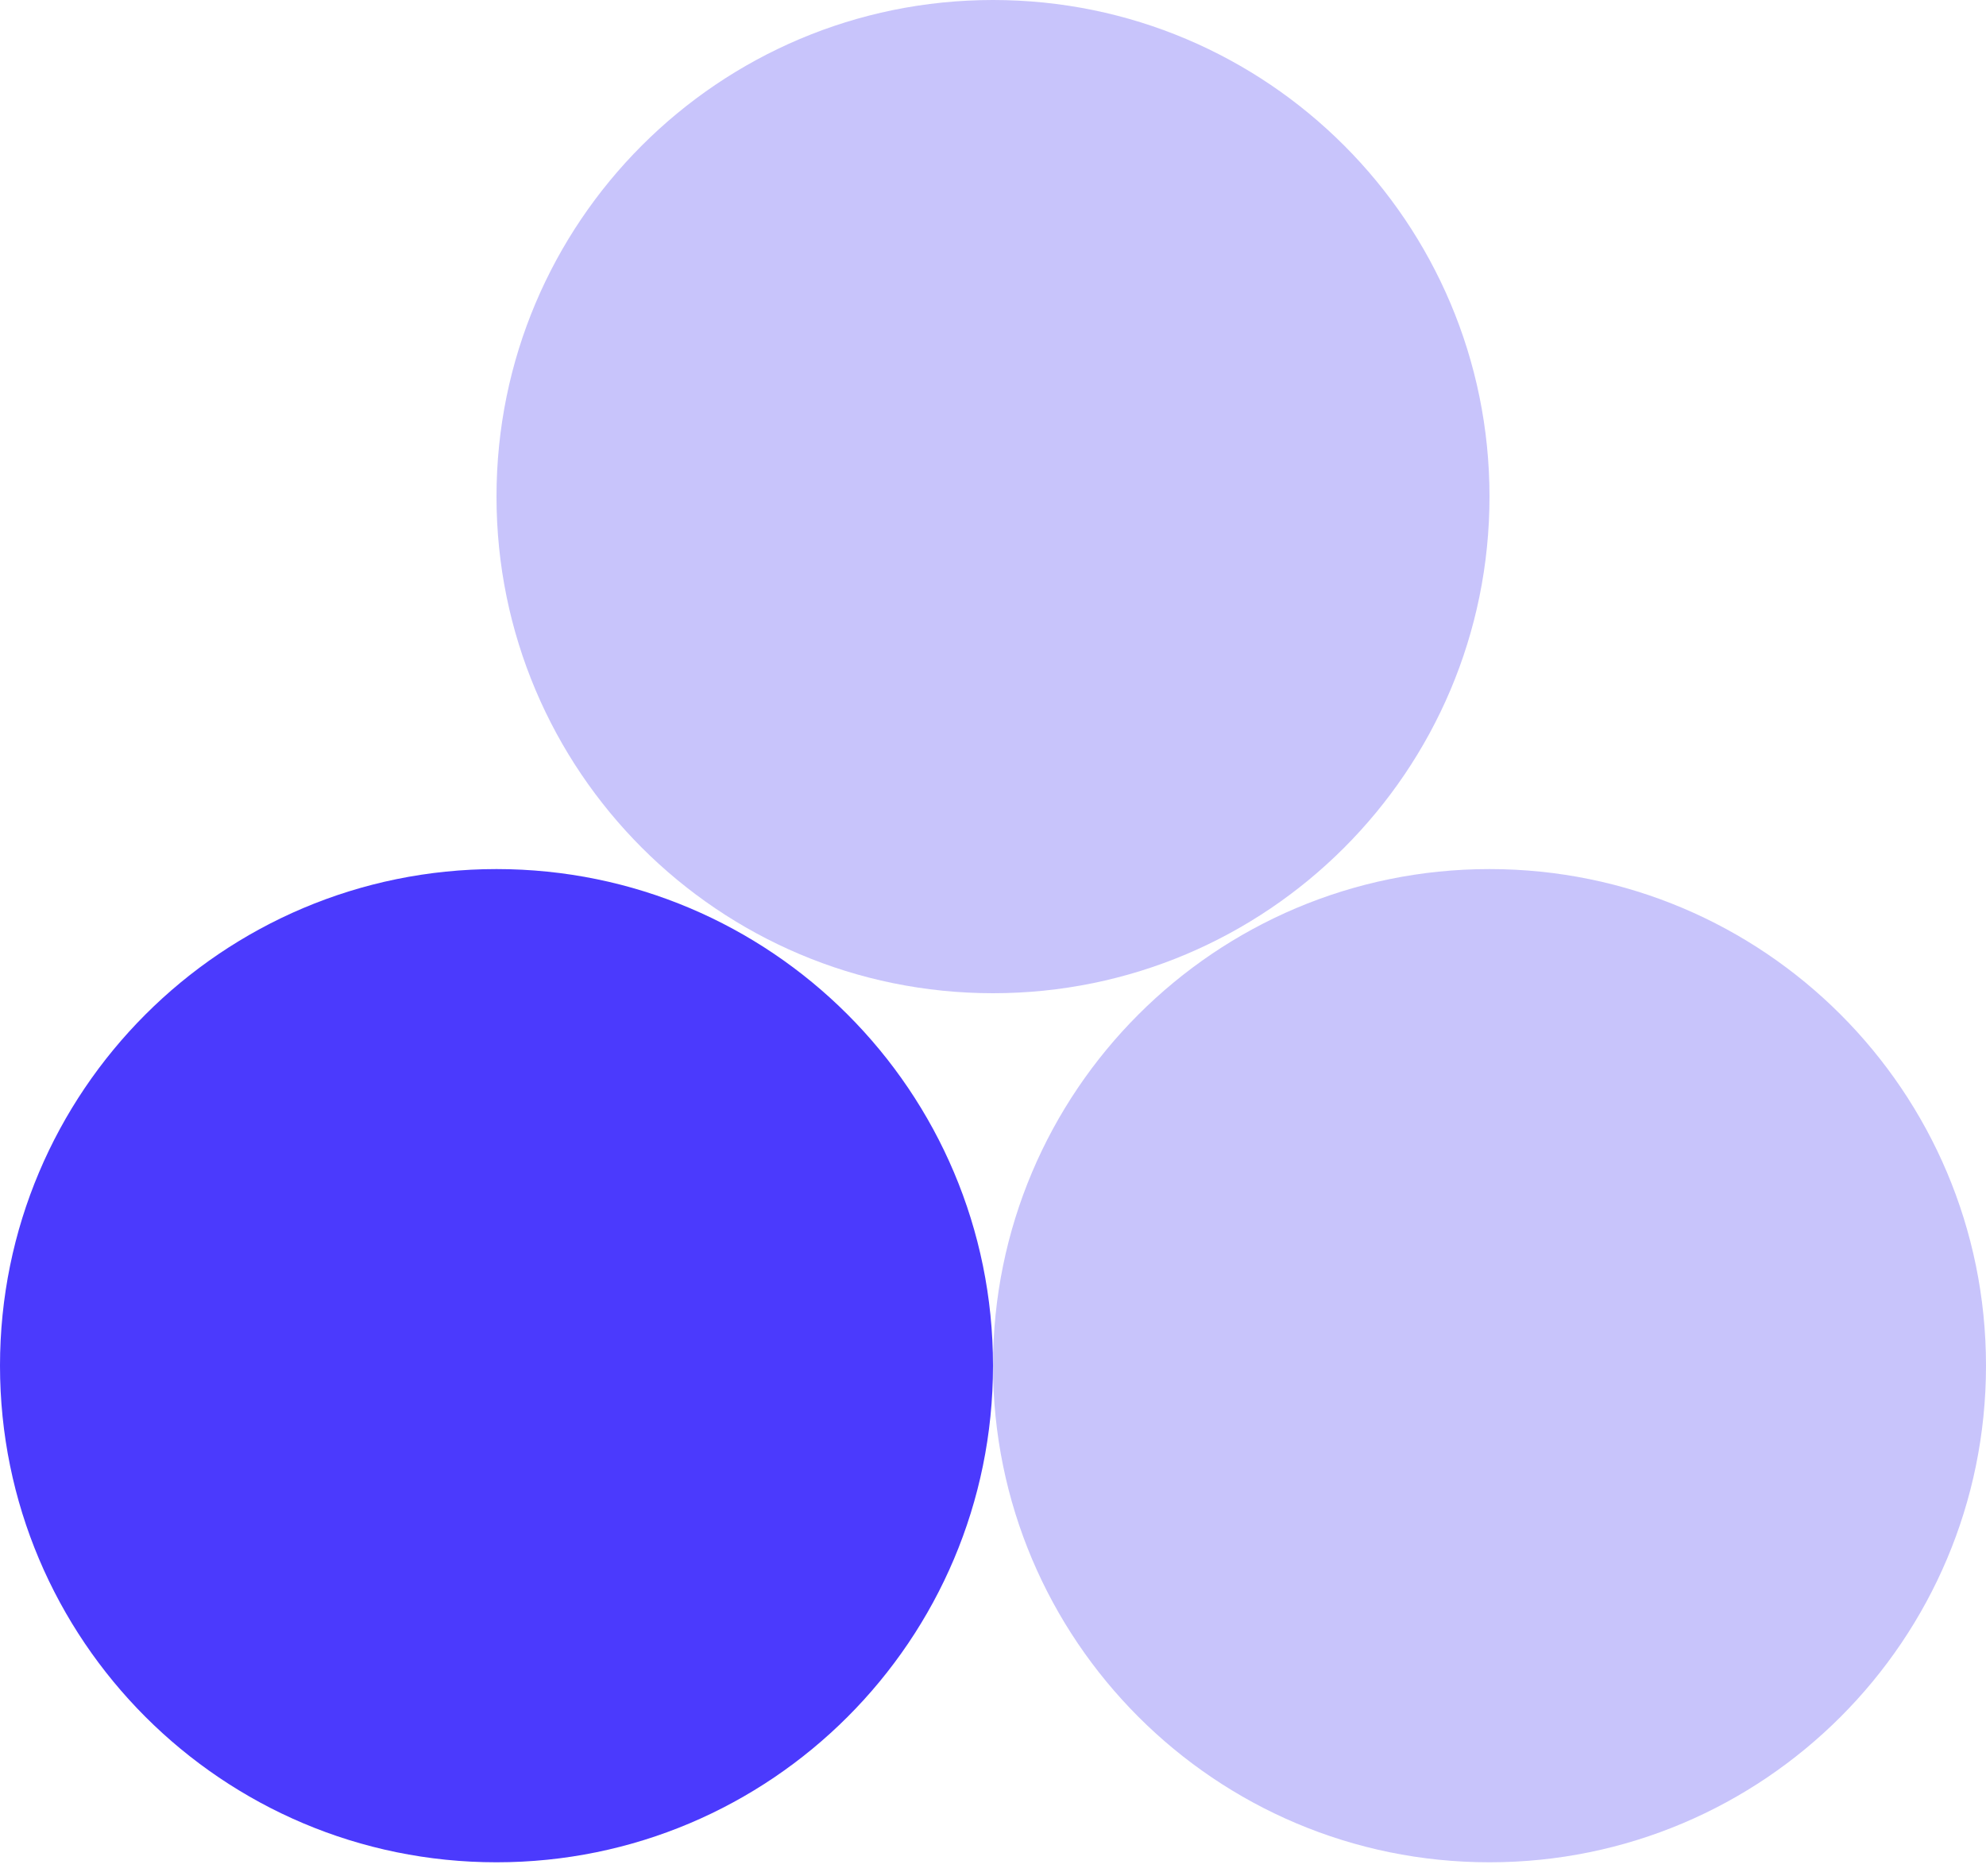
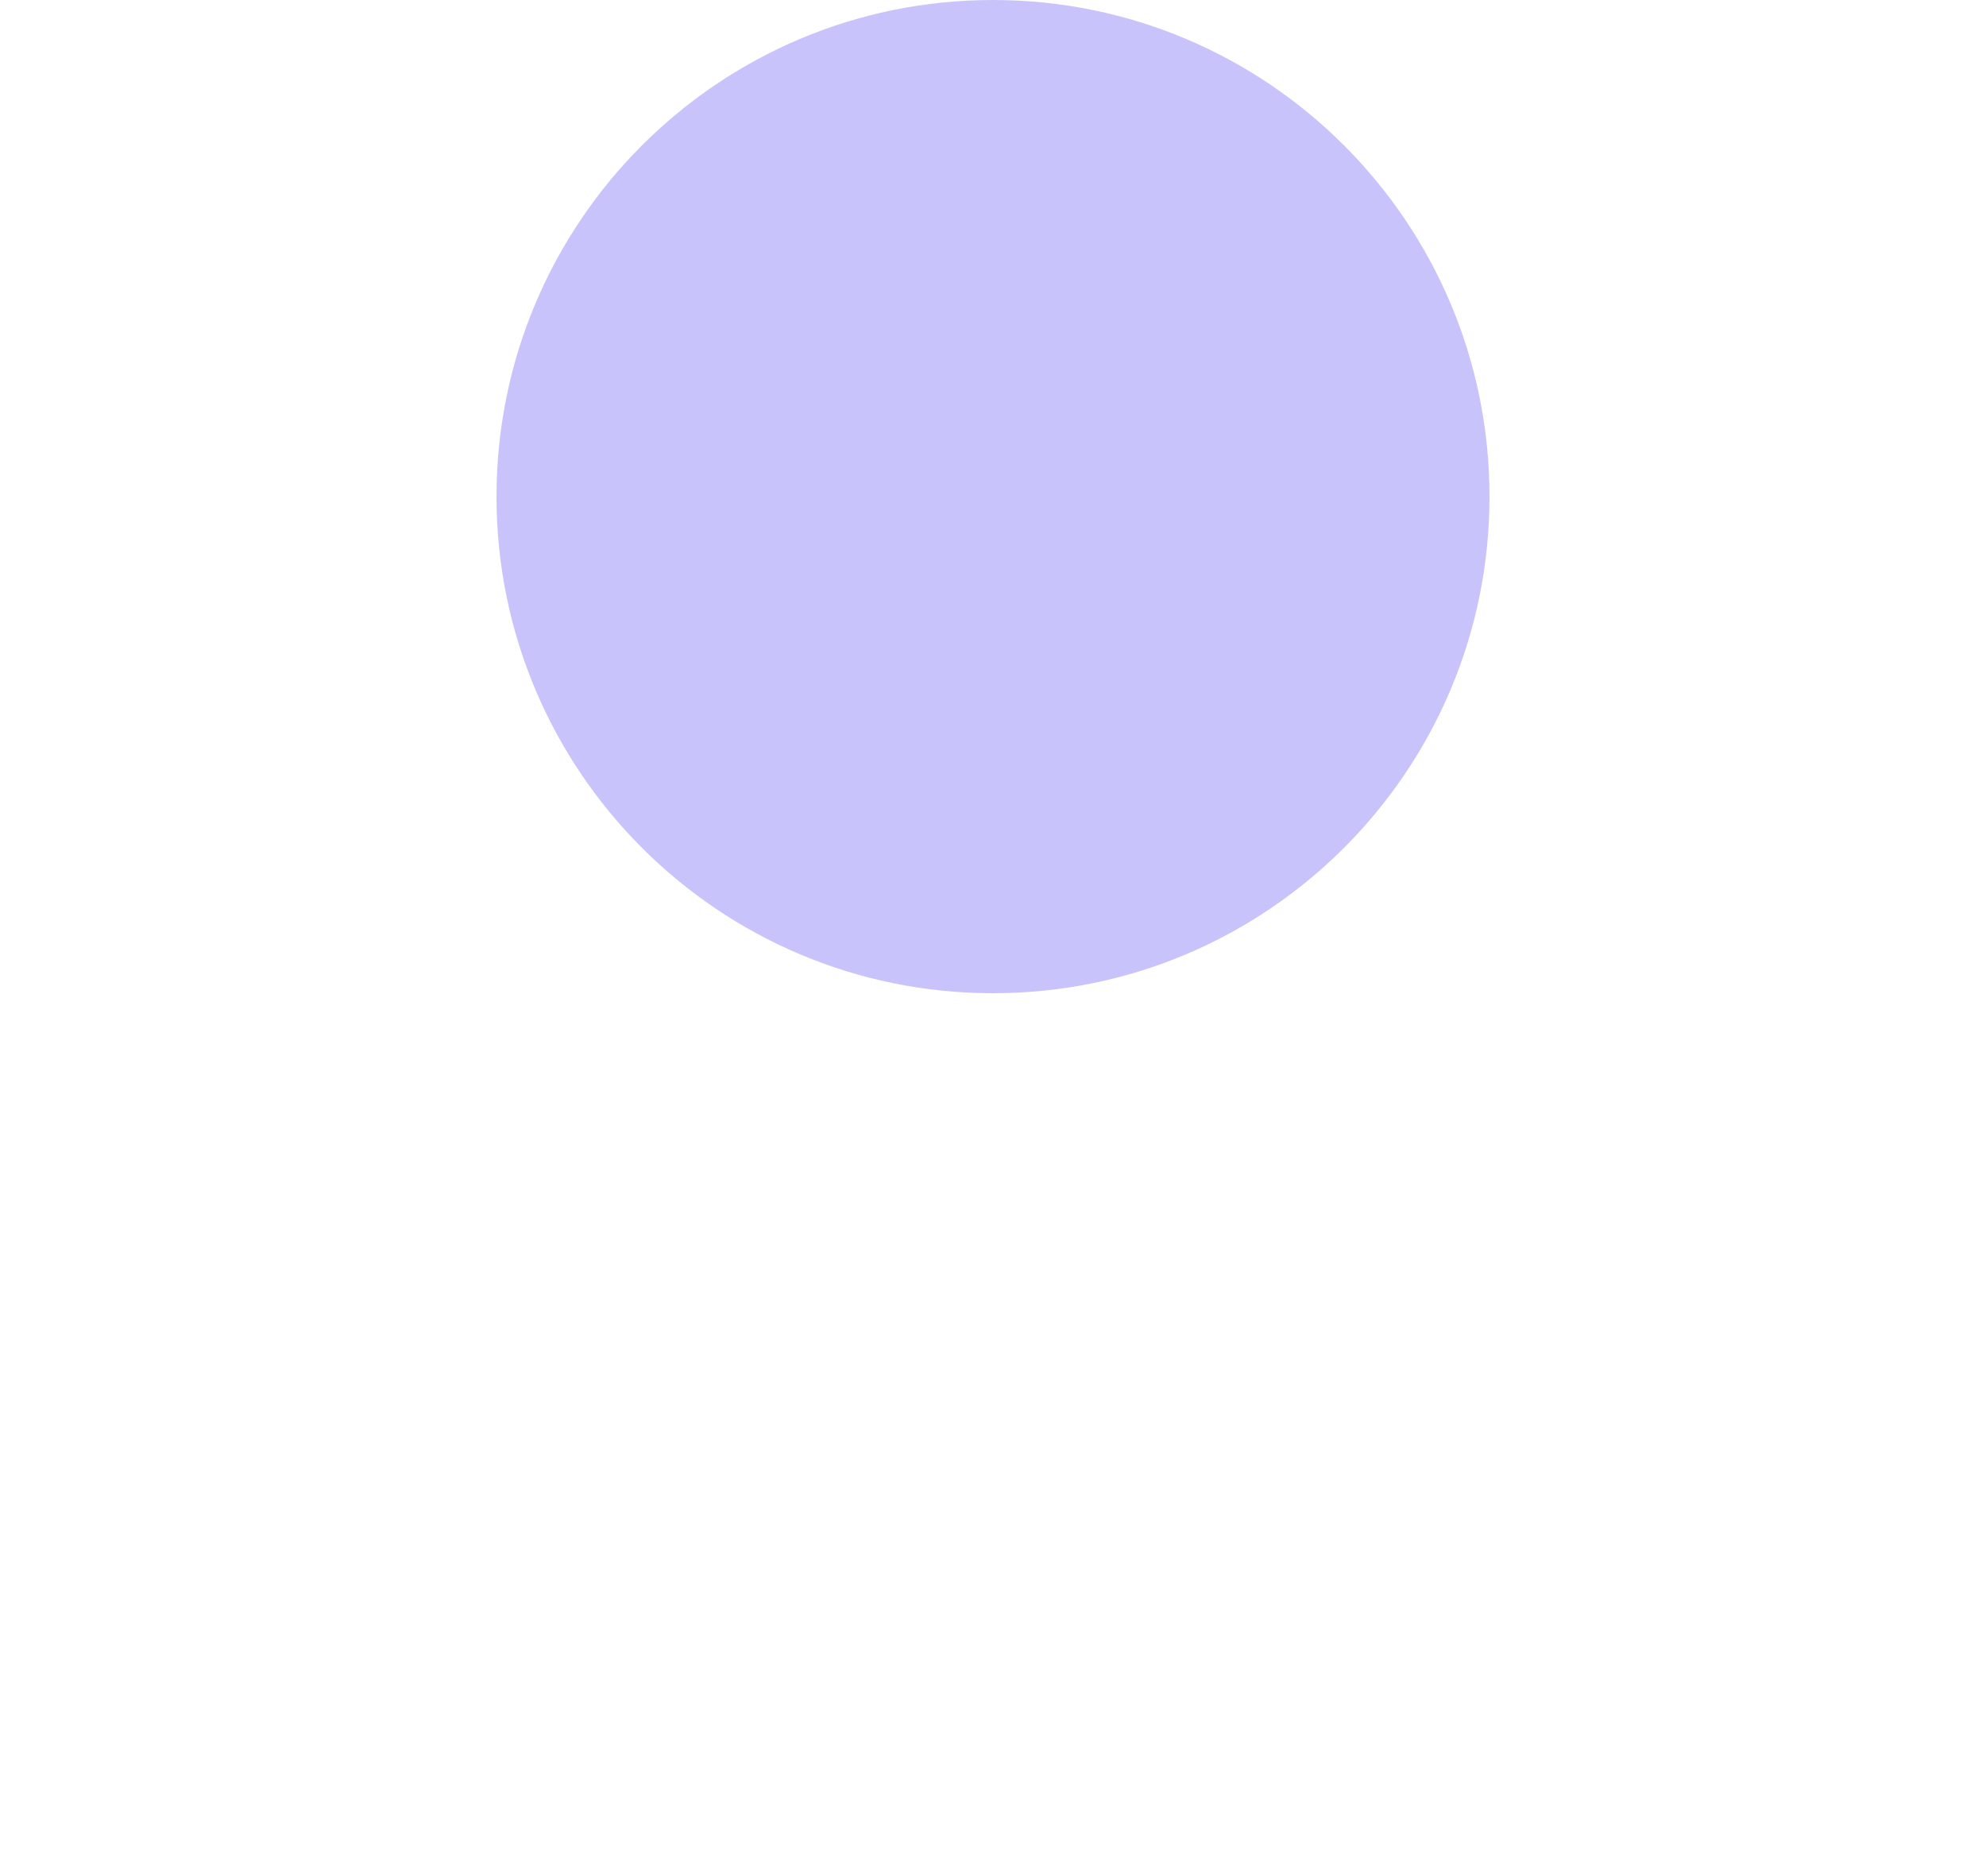
<svg xmlns="http://www.w3.org/2000/svg" width="36" height="34" viewBox="0 0 36 34" fill="none">
  <g id="Group 231">
-     <path id="Rectangle 78" d="M27 15.75C31.971 15.75 36 19.779 36 24.75C36 29.721 31.971 33.75 27 33.75C22.029 33.75 18 29.721 18 24.75C18 19.779 22.029 15.75 27 15.75Z" fill="#C8C4FB" />
-     <path id="Rectangle 80" d="M9 15.75C4.029 15.75 2.1727e-07 19.779 0 24.75C-2.1727e-07 29.721 4.029 33.75 9 33.75C13.971 33.75 18 29.721 18 24.75C18 19.779 13.971 15.75 9 15.75Z" fill="#4B3AFD" />
    <path id="Rectangle 79" d="M27 9C27 4.029 22.971 -4.3454e-07 18 0C13.029 4.3454e-07 9 4.029 9 9C9 13.971 13.029 18 18 18C22.971 18 27 13.971 27 9Z" fill="#C8C4FB" />
  </g>
</svg>